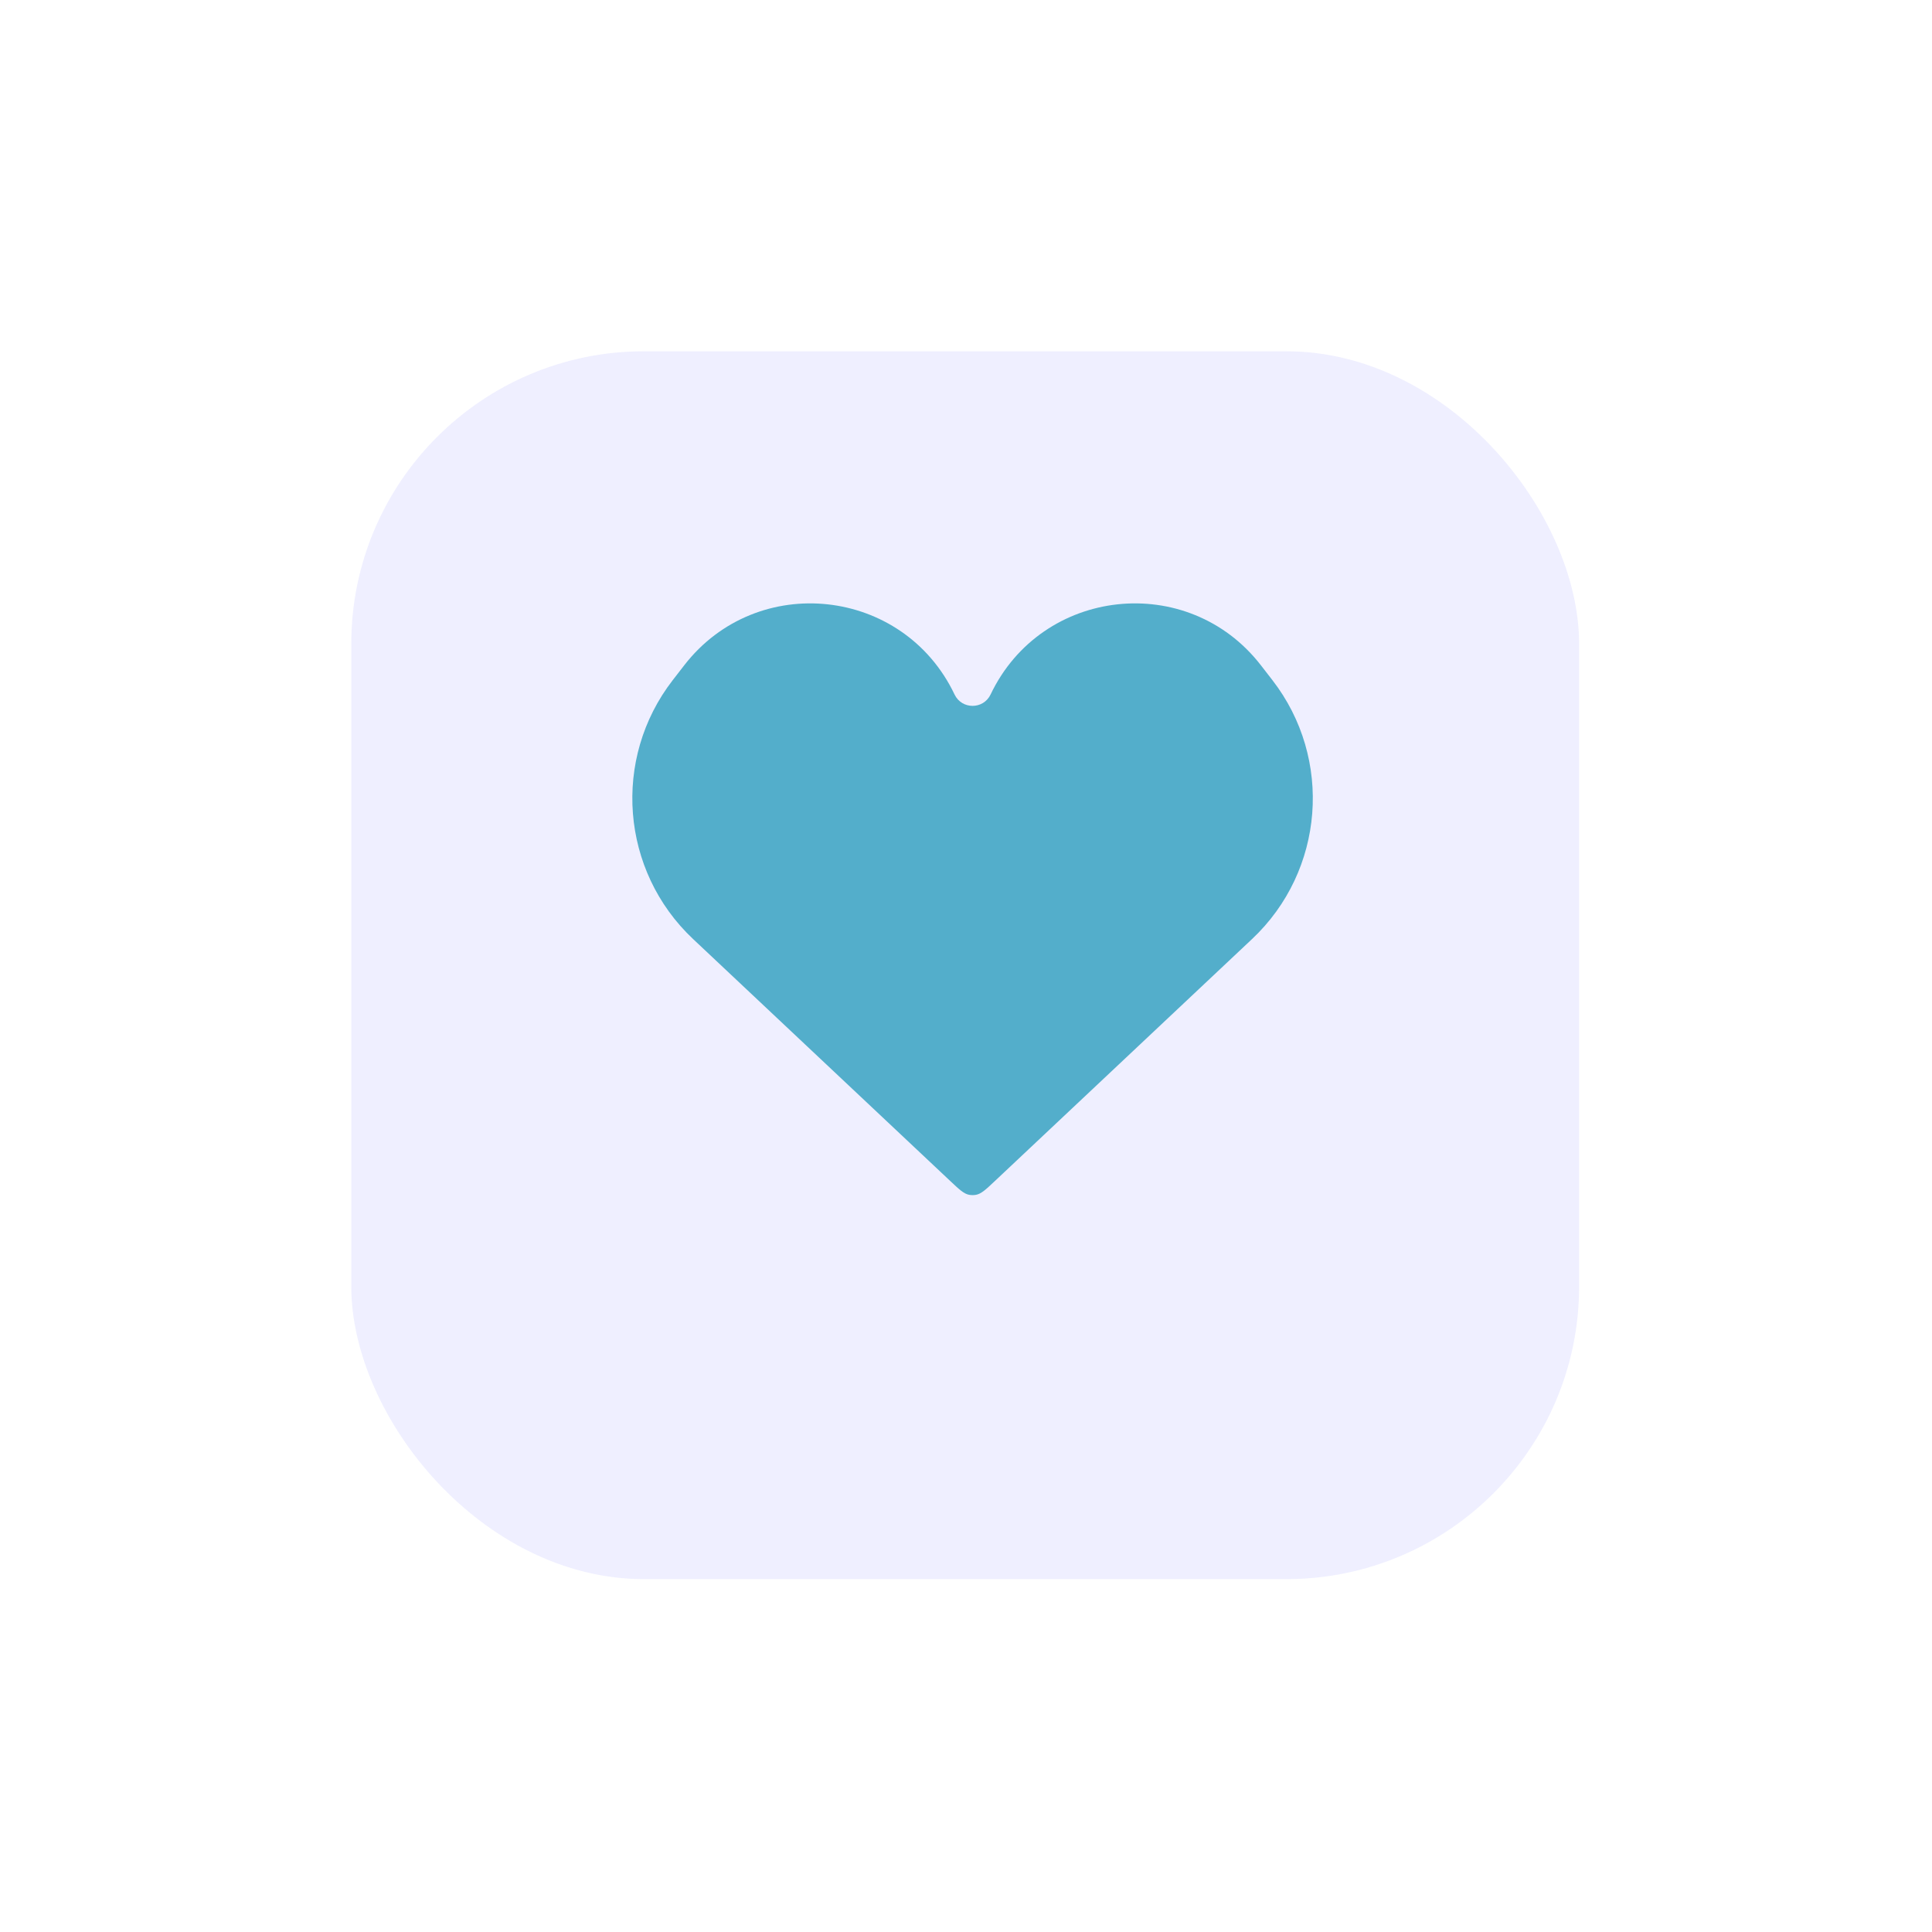
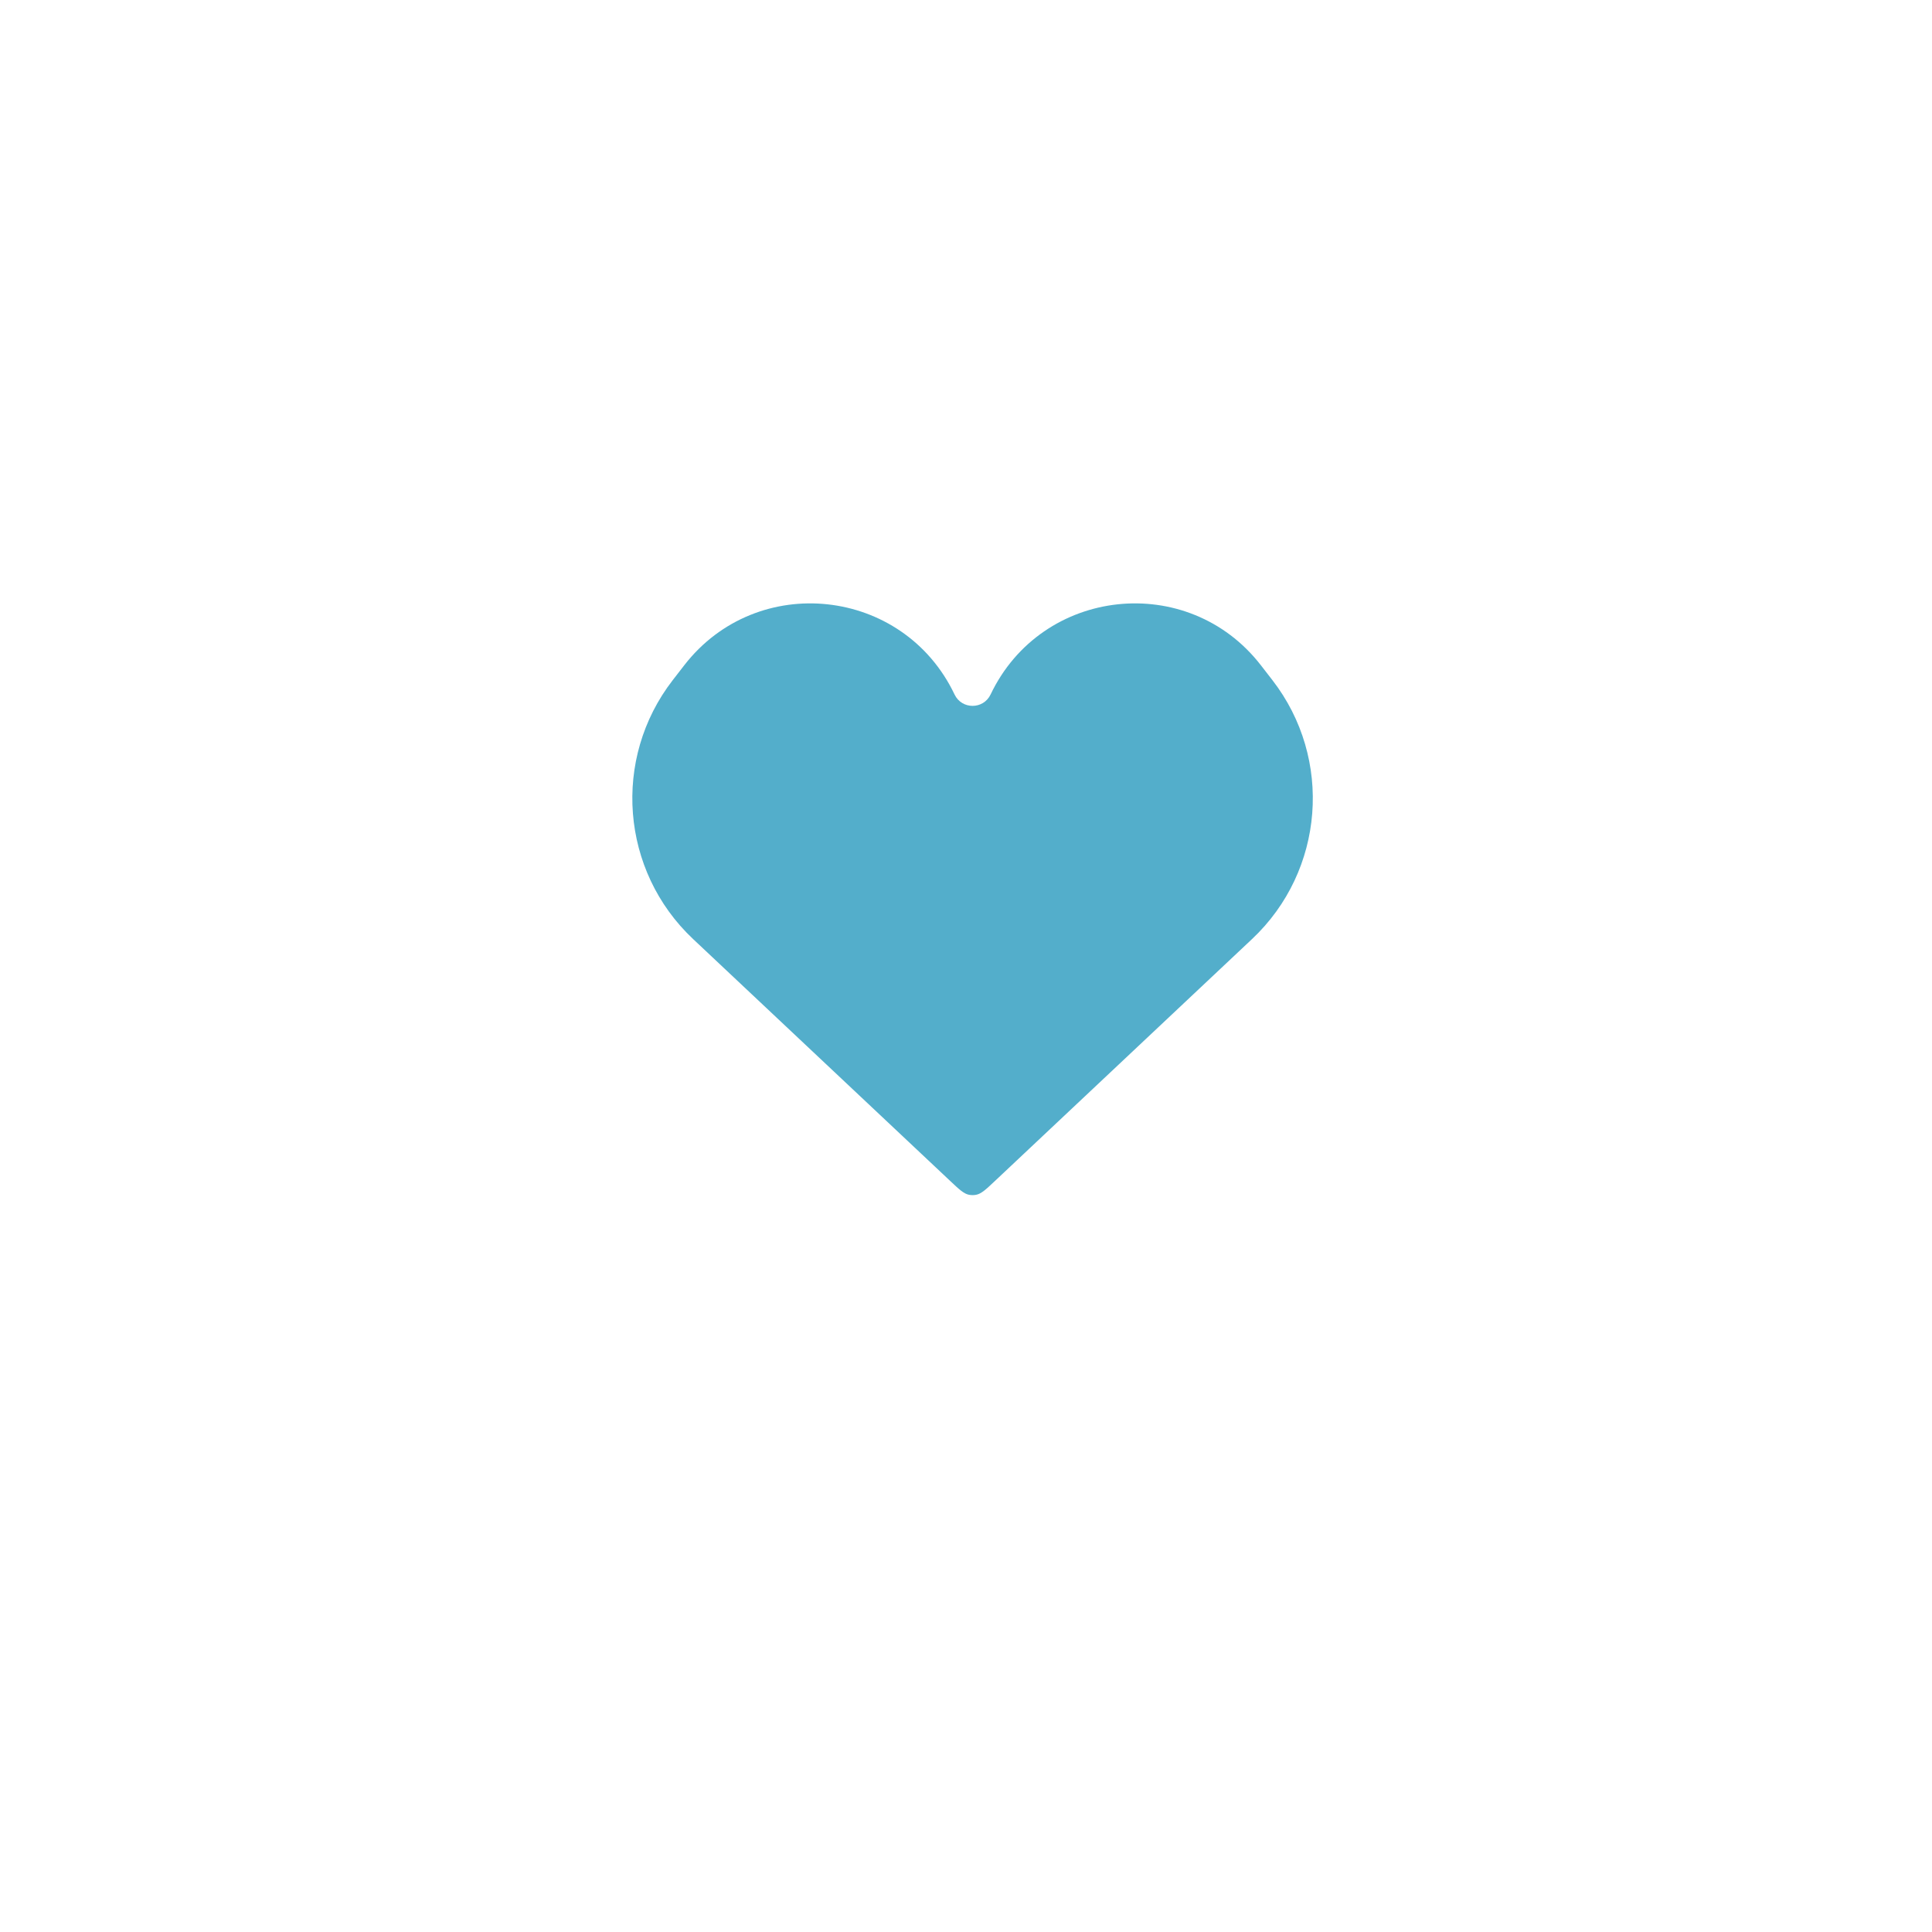
<svg xmlns="http://www.w3.org/2000/svg" width="132" height="132" viewBox="0 0 132 132" fill="none">
  <g filter="url(#filter0_d_51_54804)">
-     <rect x="24" y="20" width="83.89" height="83.89" rx="20" fill="#EFEFFF" />
-   </g>
+     </g>
  <path d="M47.353 64.157L64.94 80.705C65.546 81.275 65.848 81.56 66.206 81.631C66.366 81.662 66.532 81.662 66.693 81.631C67.05 81.56 67.353 81.275 67.959 80.705L85.545 64.157C90.493 59.501 91.094 51.84 86.933 46.467L86.15 45.456C81.172 39.029 71.178 40.107 67.68 47.449C67.186 48.486 65.712 48.486 65.218 47.449C61.72 40.107 51.727 39.029 46.748 45.456L45.965 46.467C41.804 51.84 42.405 59.501 47.353 64.157Z" fill="#53AECB" />
  <defs>
    <filter id="filter0_d_51_54804" x="0" y="0" width="131.89" height="131.89" filterUnits="userSpaceOnUse" color-interpolation-filters="sRGB">
      <feFlood flood-opacity="0" result="BackgroundImageFix" />
      <feColorMatrix in="SourceAlpha" type="matrix" values="0 0 0 0 0 0 0 0 0 0 0 0 0 0 0 0 0 0 127 0" result="hardAlpha" />
      <feOffset dy="4" />
      <feGaussianBlur stdDeviation="12" />
      <feComposite in2="hardAlpha" operator="out" />
      <feColorMatrix type="matrix" values="0 0 0 0 0 0 0 0 0 0 0 0 0 0 0 0 0 0 0.25 0" />
      <feBlend mode="normal" in2="BackgroundImageFix" result="effect1_dropShadow_51_54804" />
      <feBlend mode="normal" in="SourceGraphic" in2="effect1_dropShadow_51_54804" result="shape" />
    </filter>
  </defs>
</svg>